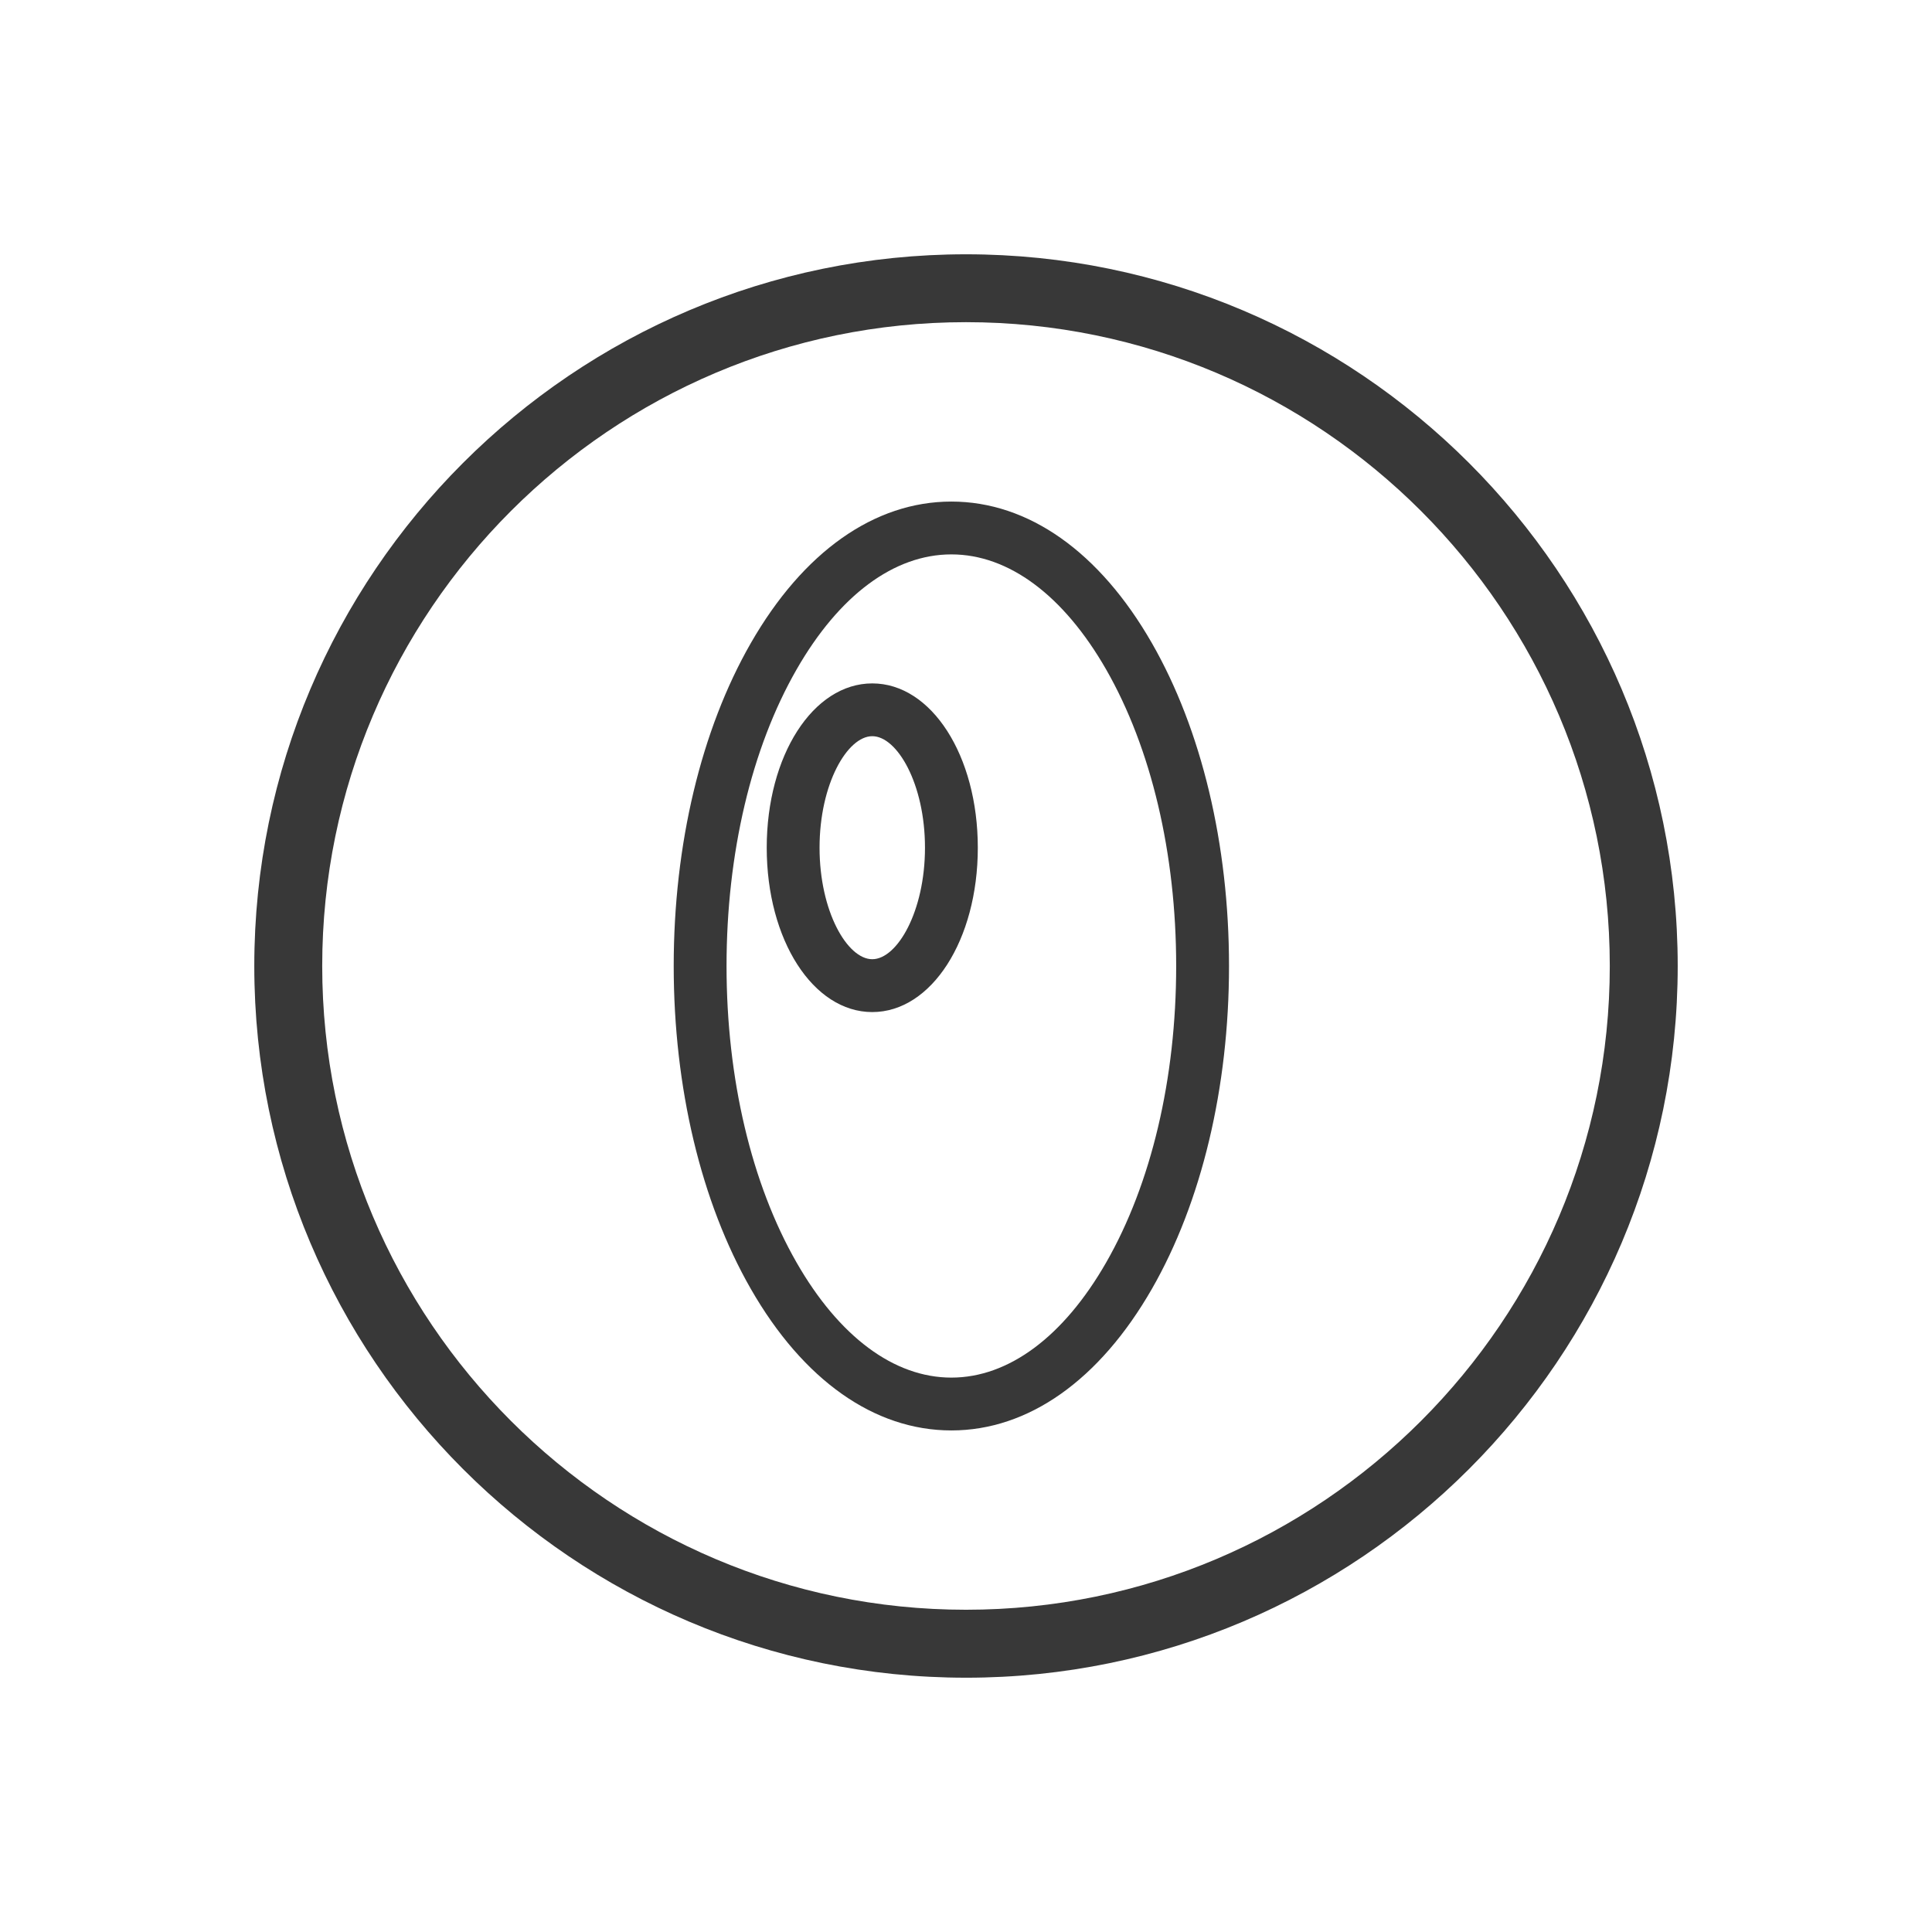
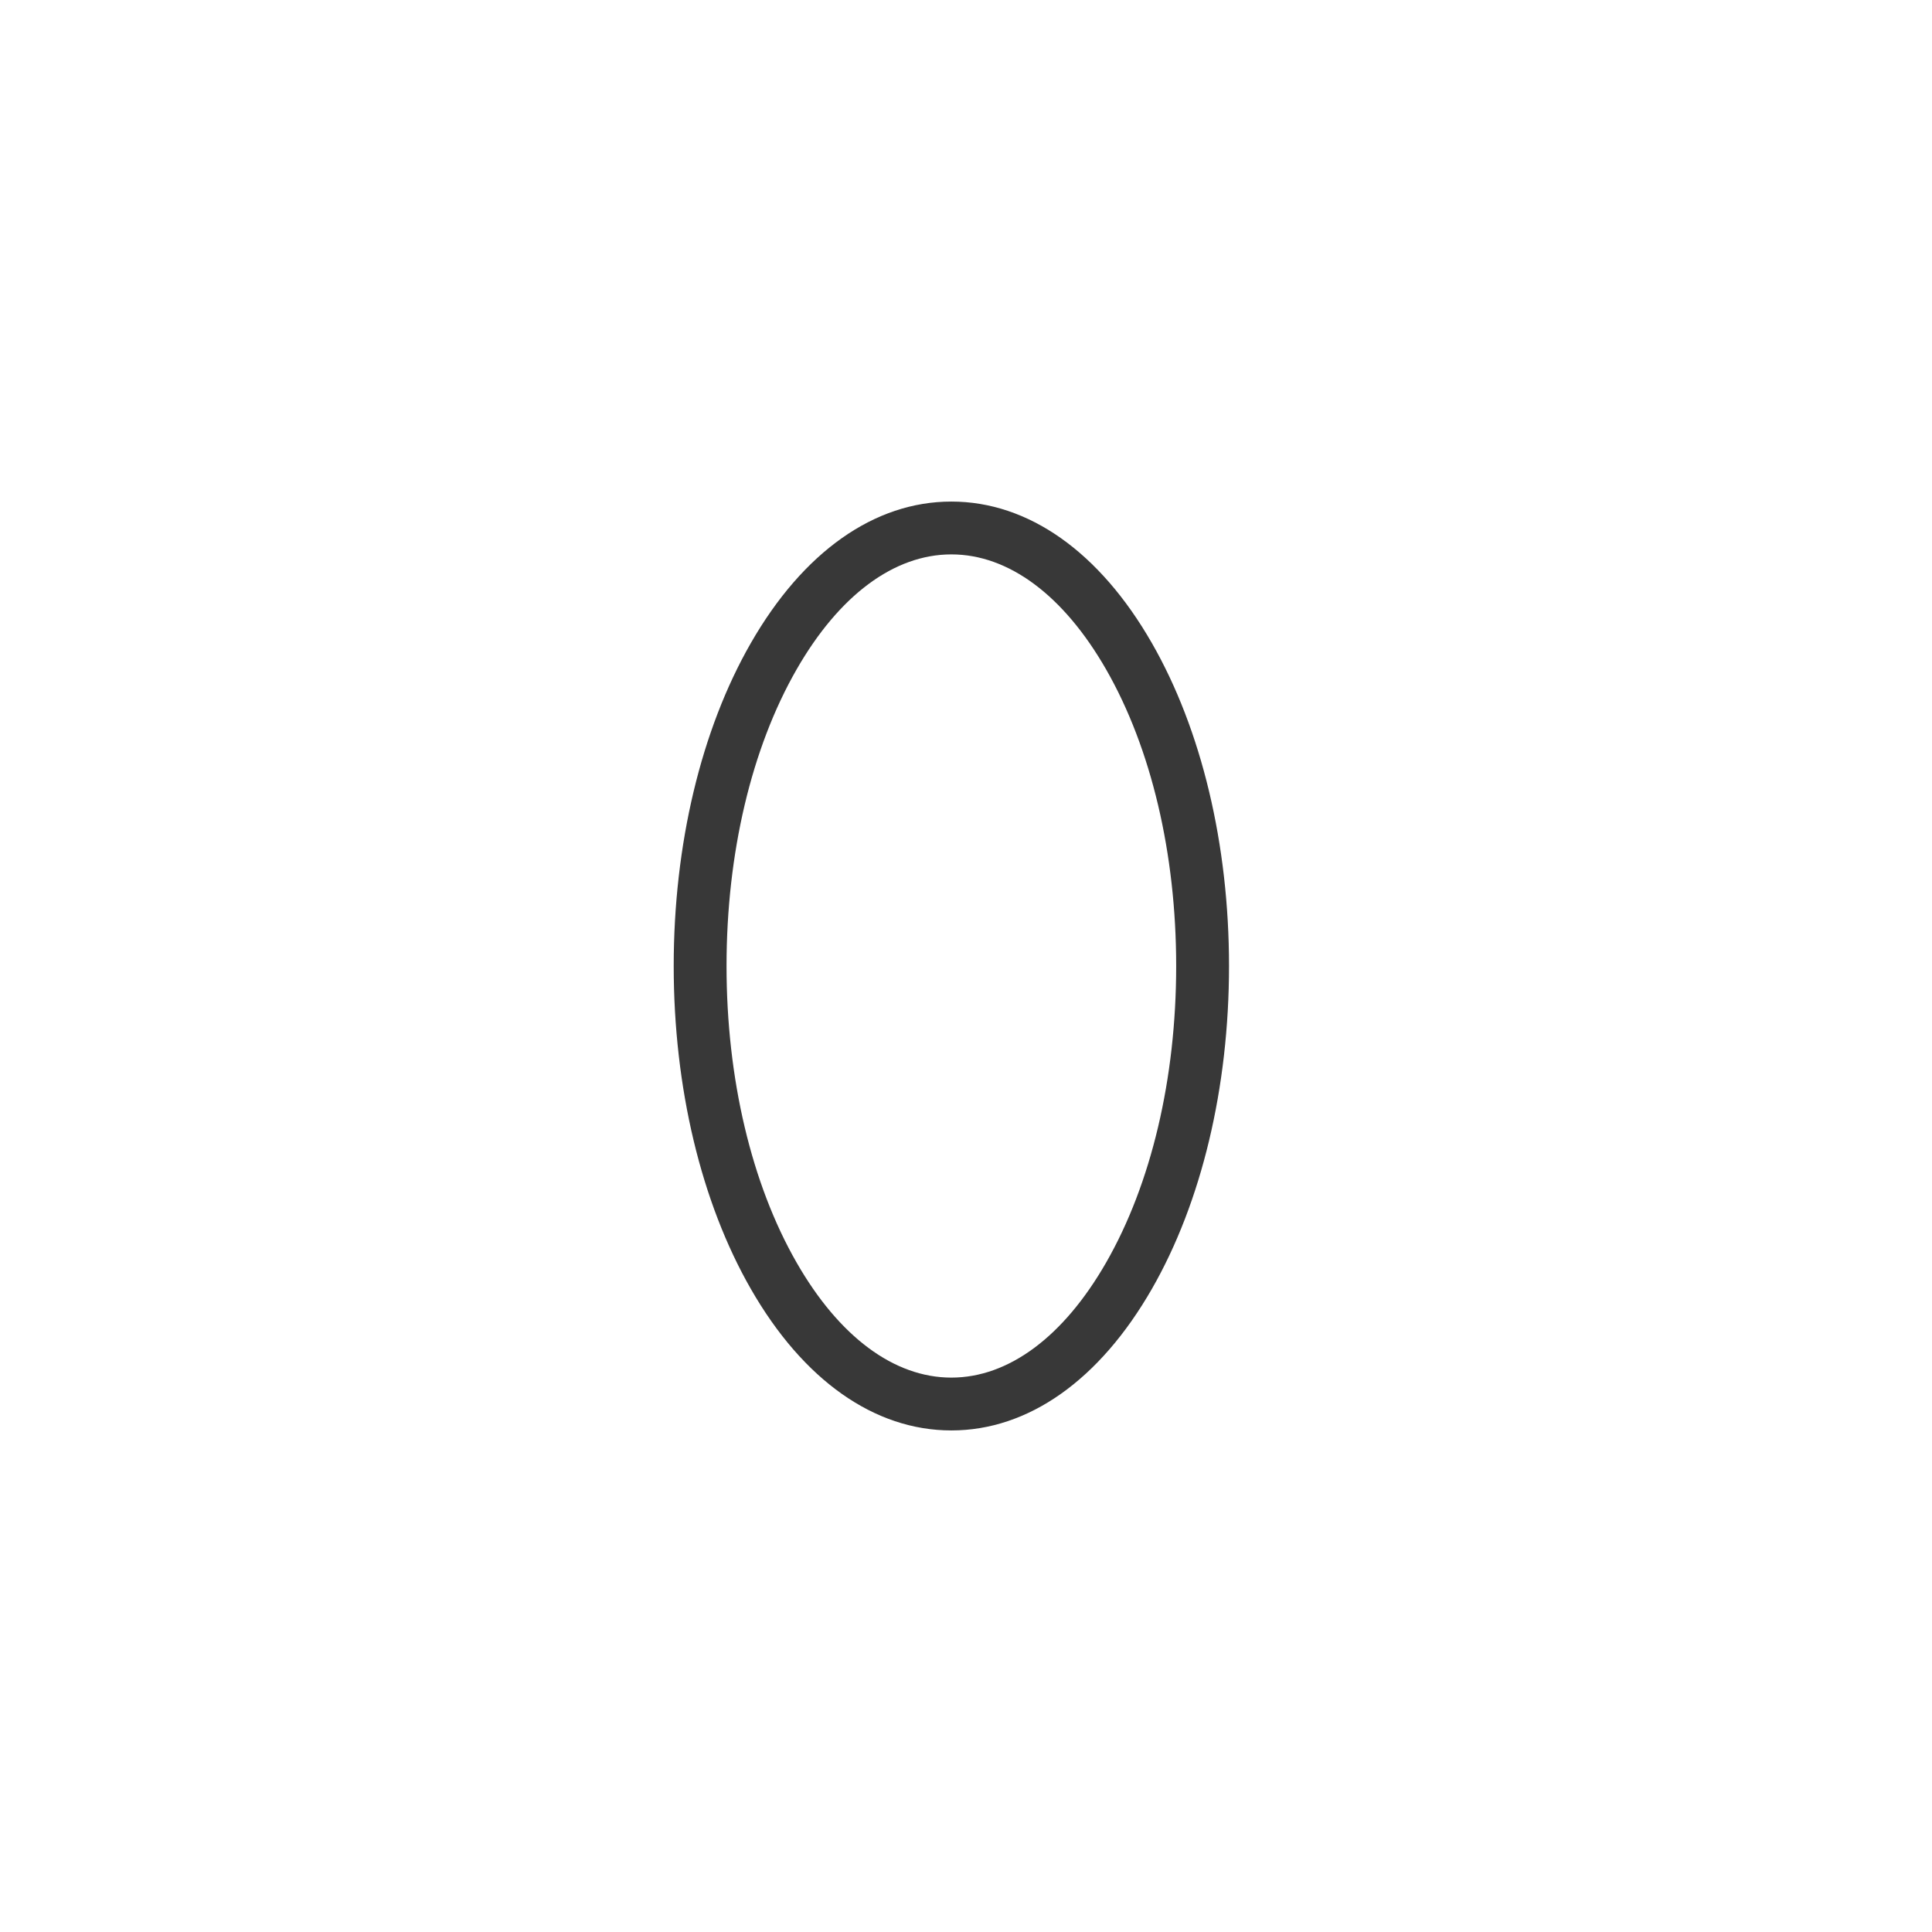
<svg xmlns="http://www.w3.org/2000/svg" id="a" viewBox="0 0 512 512">
  <defs>
    <style>.b{fill:#383838;}</style>
  </defs>
  <path class="b" d="M252.12,379.08c-20.4,0-39.28-13.32-53.15-37.52-13.17-22.97-20.43-53.36-20.43-85.56s7.26-62.6,20.43-85.56c13.88-24.19,32.75-37.52,53.15-37.52s39.28,13.32,53.15,37.52c13.17,22.97,20.43,53.36,20.43,85.56s-7.26,62.6-20.43,85.56c-13.88,24.19-32.75,37.52-53.15,37.52Zm0-232.16c-15.17,0-29.74,10.83-41.01,30.48-11.98,20.88-18.57,48.79-18.57,78.6s6.6,57.72,18.57,78.6c11.27,19.66,25.84,30.48,41.01,30.48s29.74-10.83,41.01-30.48c11.98-20.88,18.57-48.79,18.57-78.6s-6.6-57.72-18.57-78.6c-11.28-19.66-25.84-30.48-41.01-30.48Z" />
-   <path class="b" d="M256,444.61c-104,0-188.61-84.61-188.61-188.61S152,67.39,256,67.39s188.61,84.61,188.61,188.61-84.61,188.61-188.61,188.61Zm0-359.23c-94.08,0-170.61,76.54-170.61,170.61s76.54,170.61,170.61,170.61,170.61-76.54,170.61-170.61-76.54-170.61-170.61-170.61Z" />
-   <path class="b" d="M231.16,268.21c-15.68,0-27.97-19.13-27.97-43.55s12.28-43.55,27.97-43.55,27.97,19.13,27.97,43.55-12.28,43.55-27.97,43.55Zm0-73.11c-6.59,0-13.97,12.64-13.97,29.55s7.37,29.55,13.97,29.55,13.97-12.64,13.97-29.55-7.37-29.55-13.97-29.55Z" />
</svg>